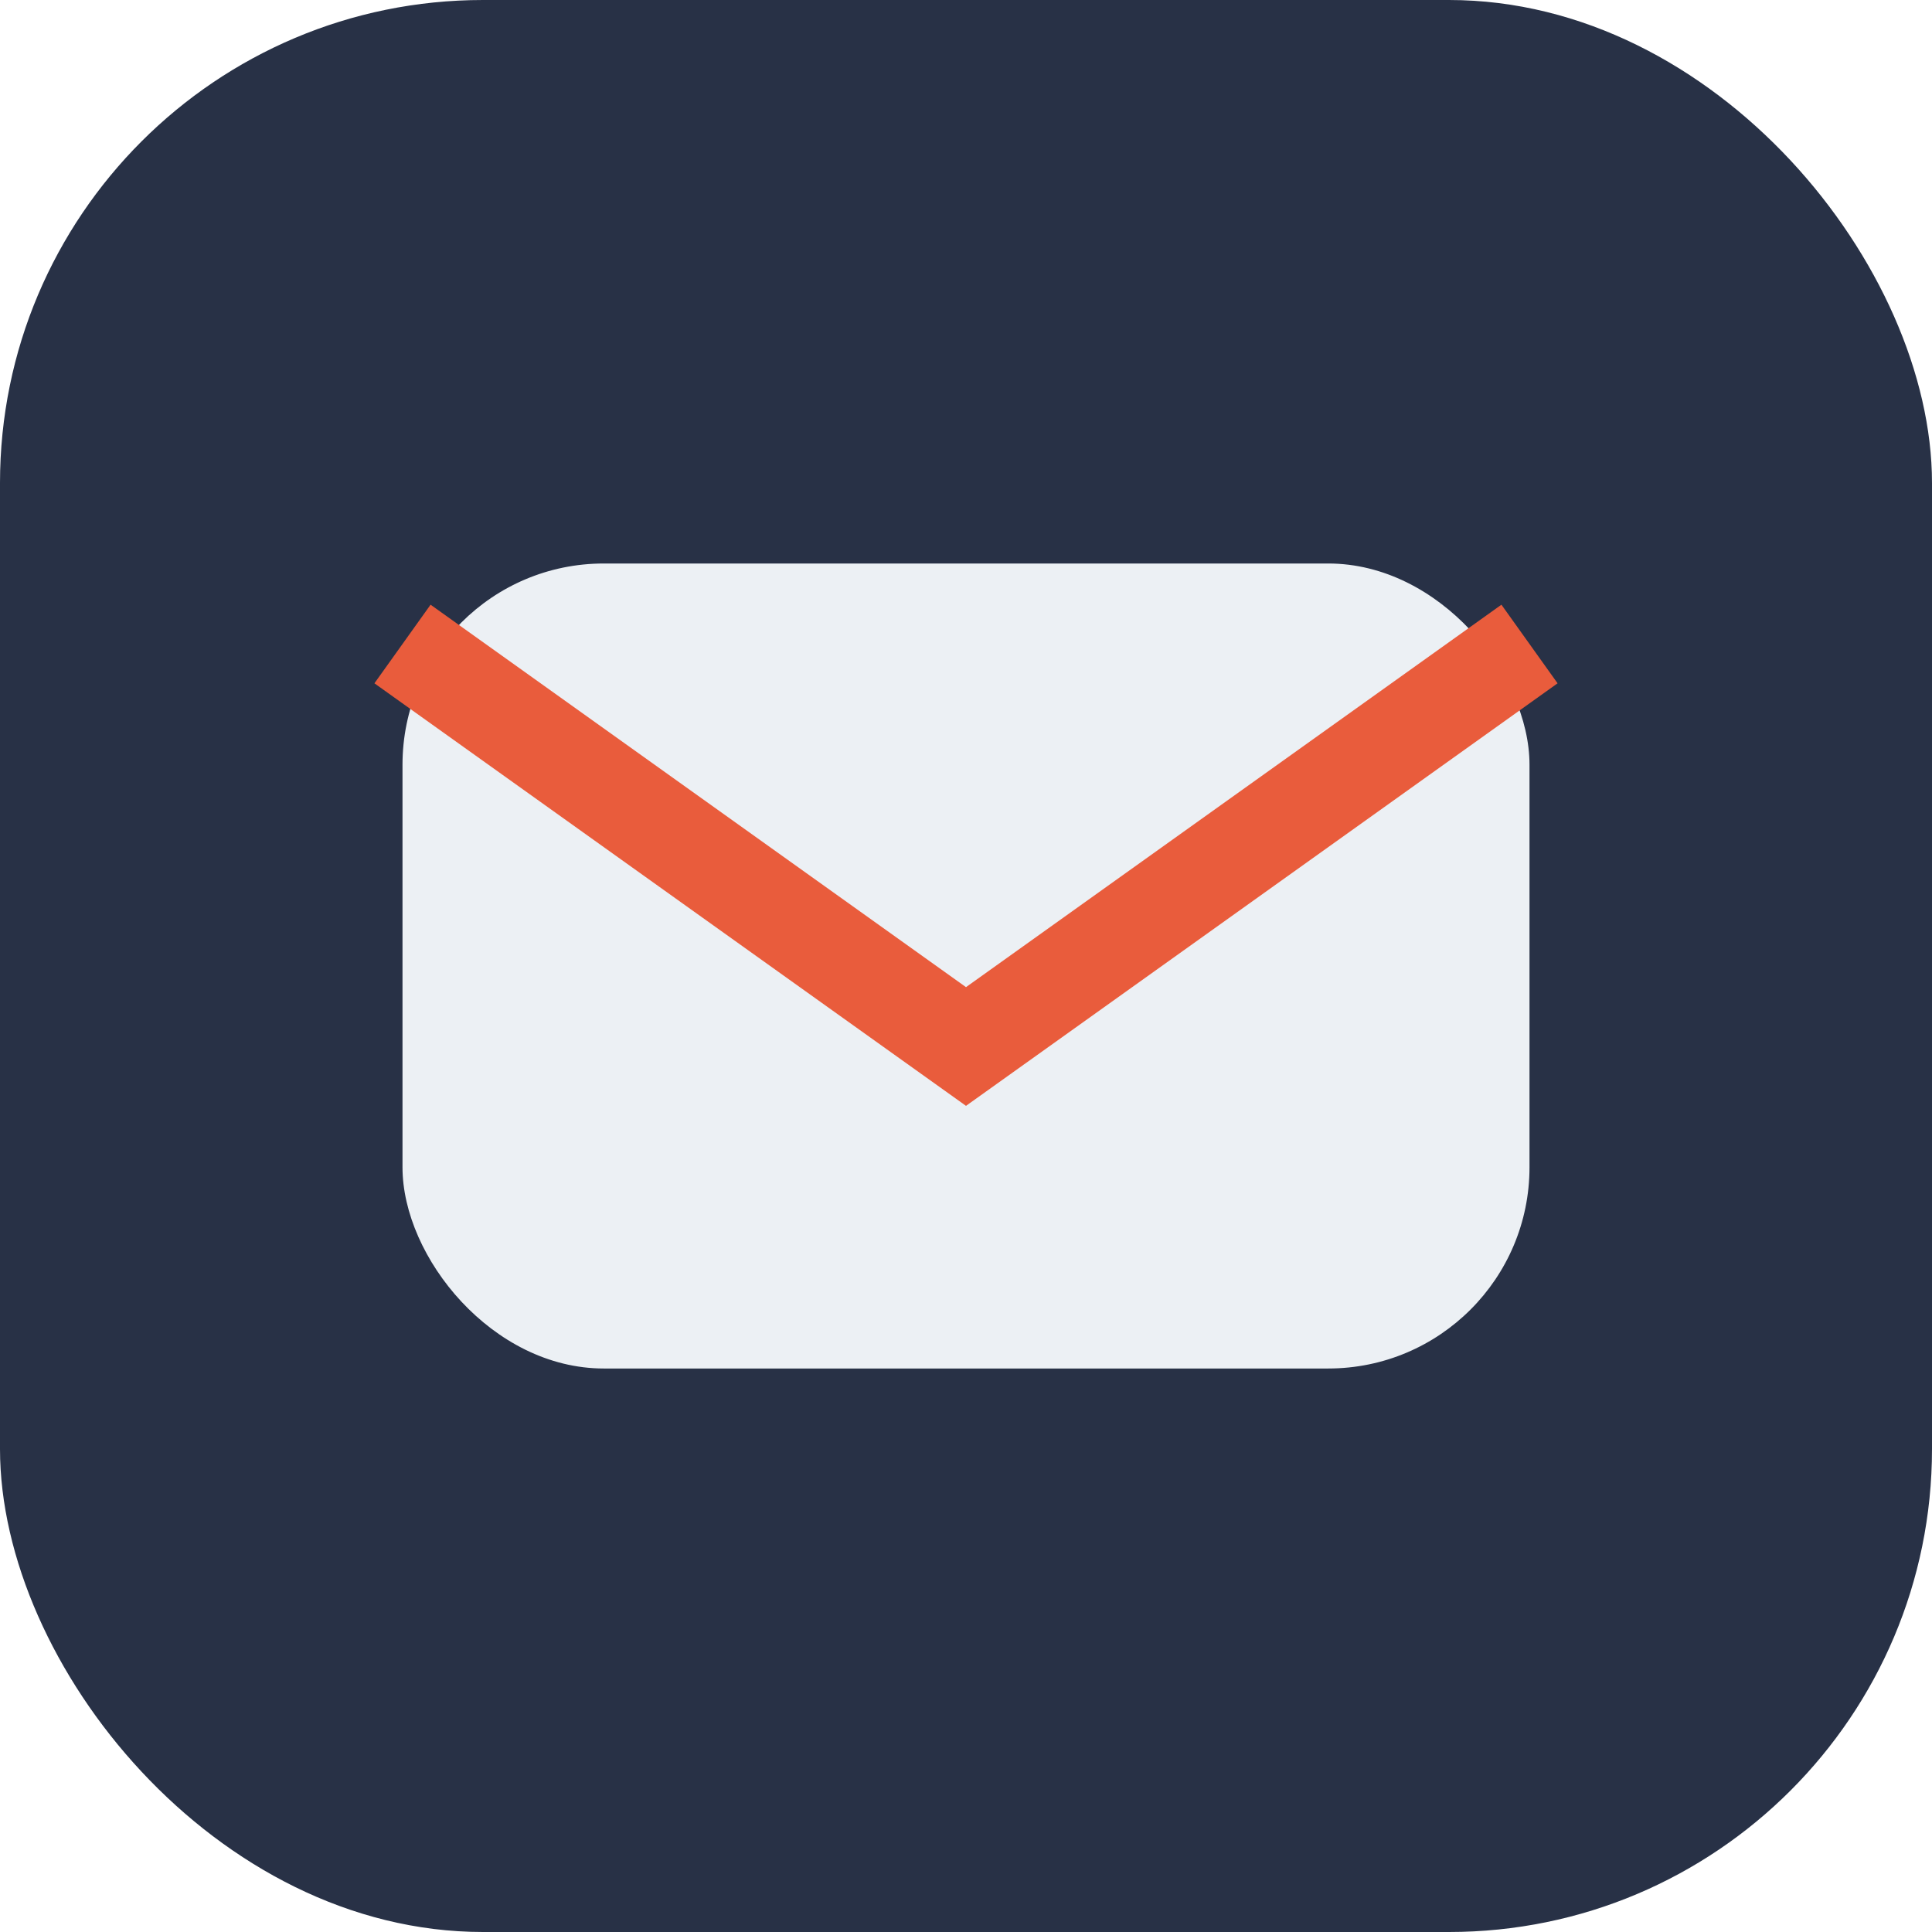
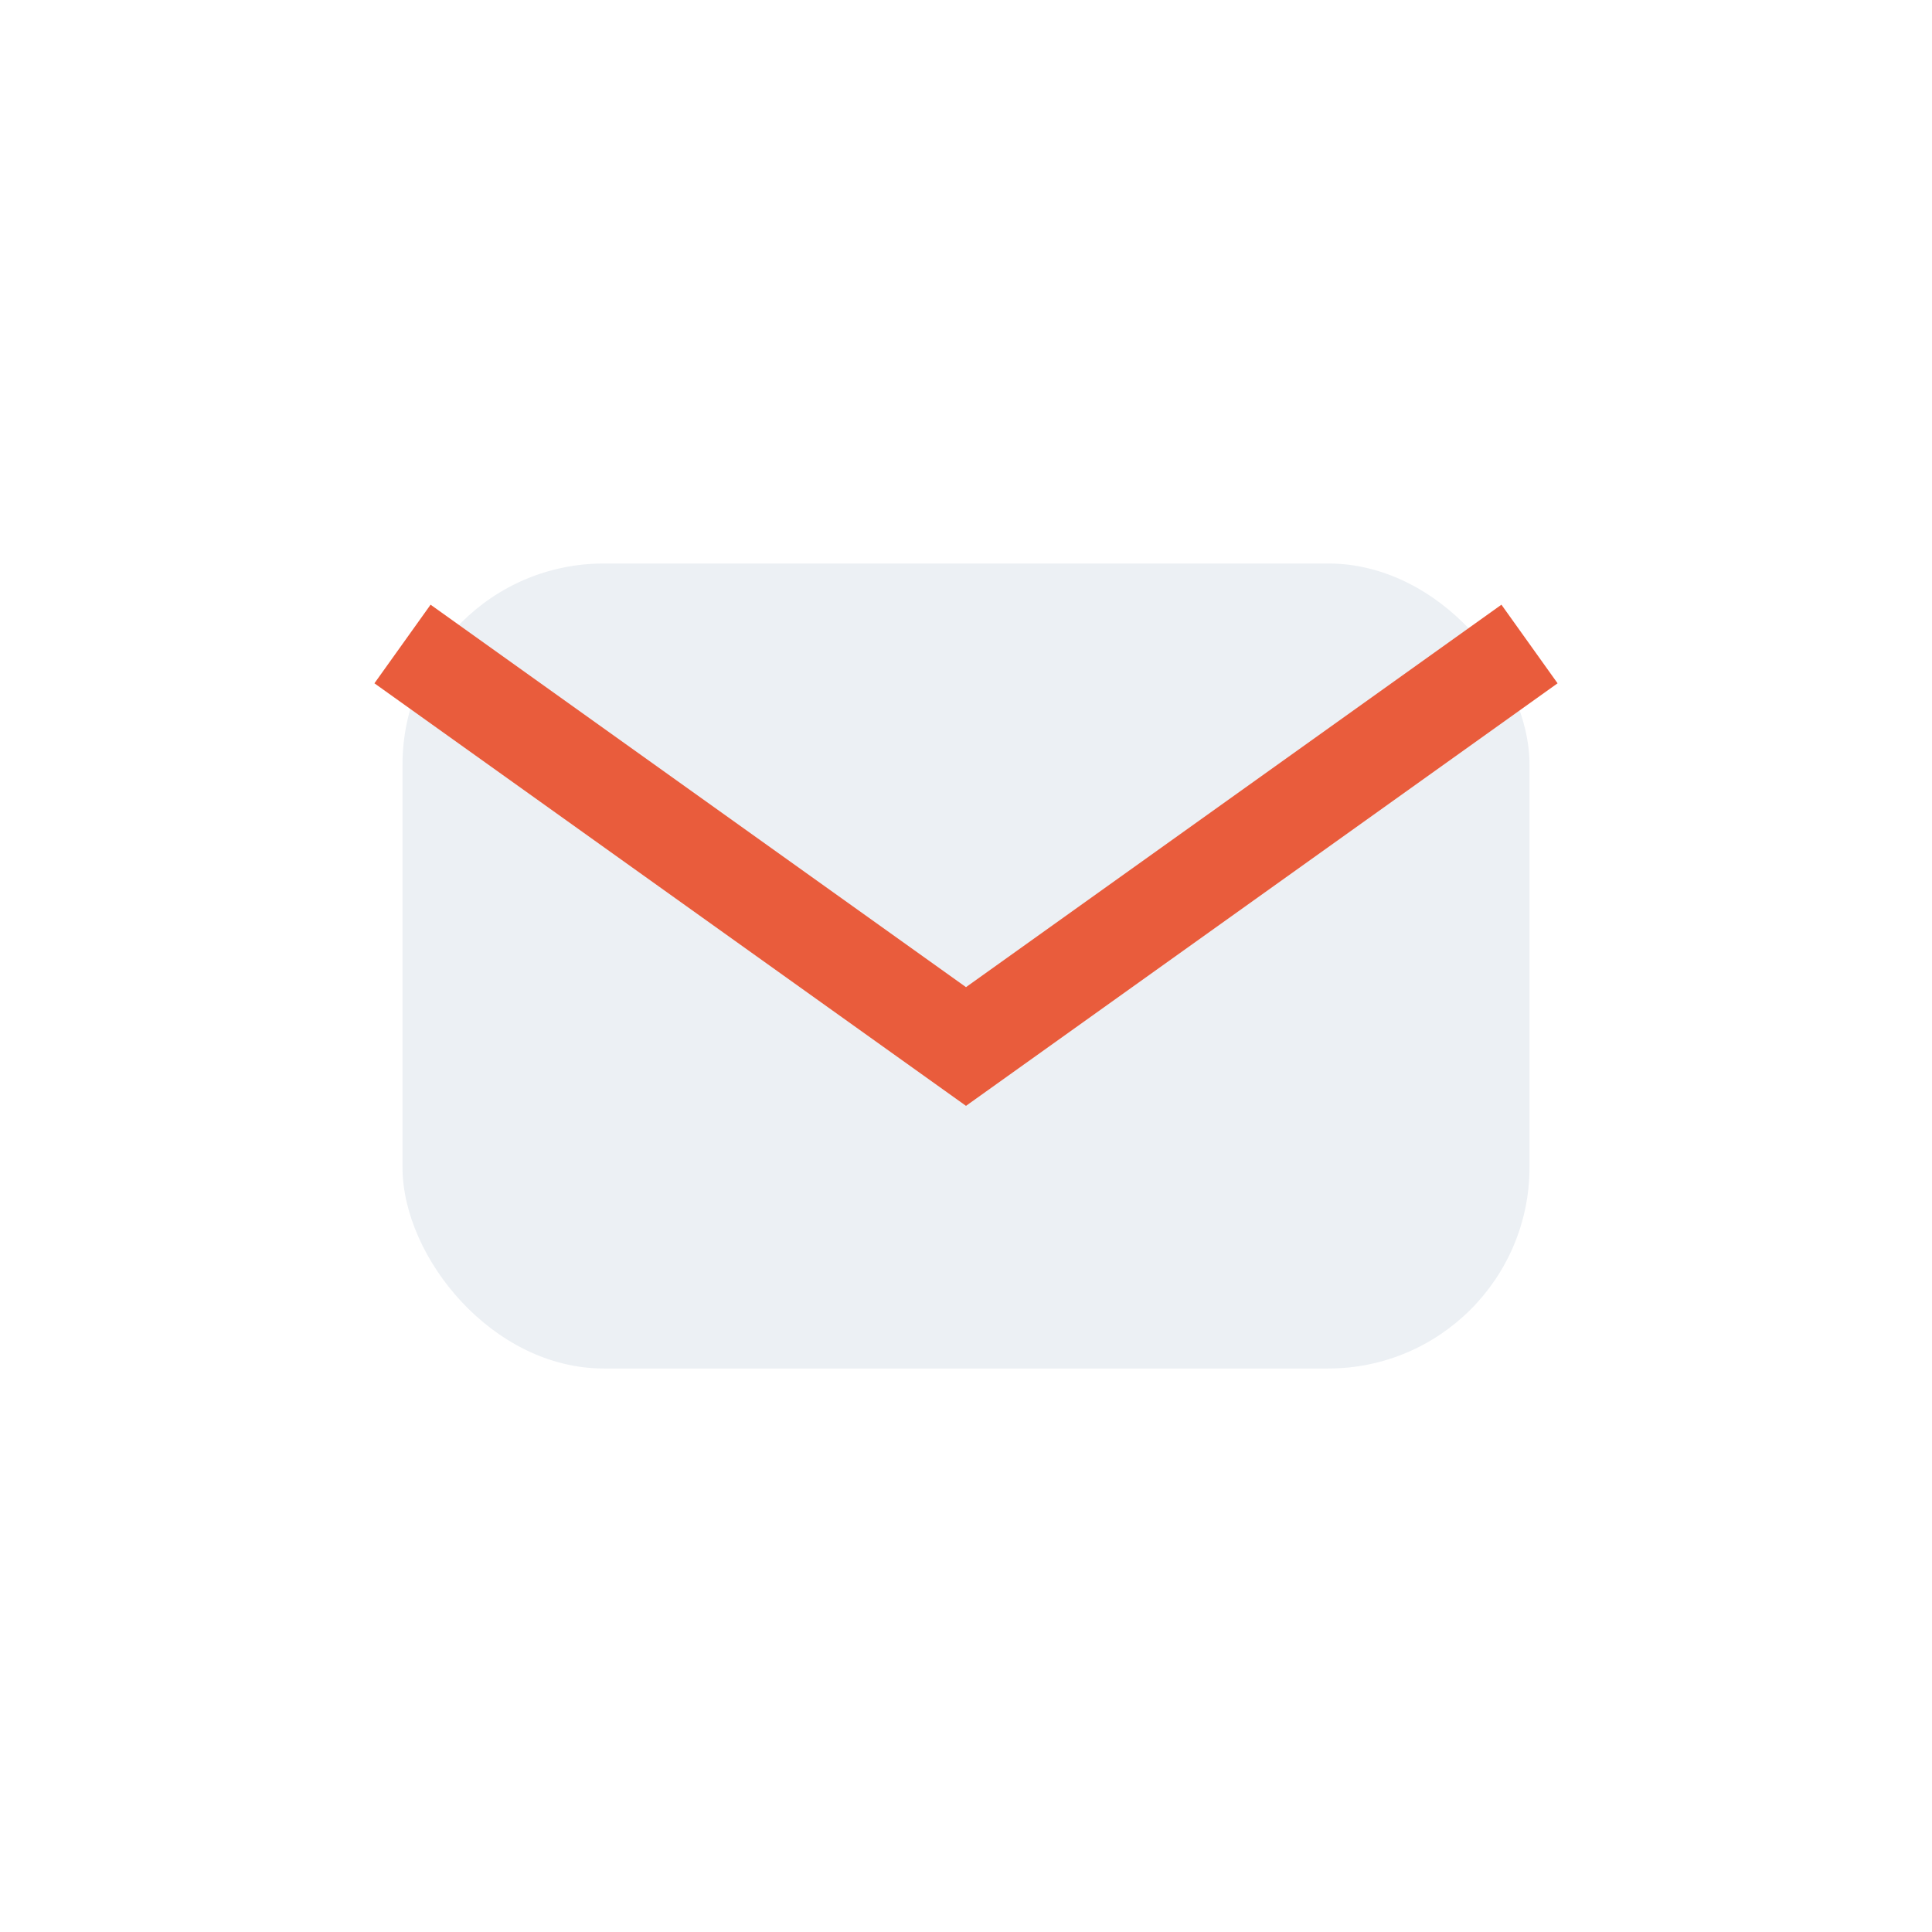
<svg xmlns="http://www.w3.org/2000/svg" width="24" height="24" viewBox="0 0 24 24">
-   <rect width="24" height="24" rx="6" fill="#283146" />
  <rect x="5" y="7" width="14" height="10" rx="2.5" fill="#ECF0F4" />
  <path d="M5 8l7 5 7-5" stroke="#E95C3C" stroke-width="1.2" fill="none" />
</svg>